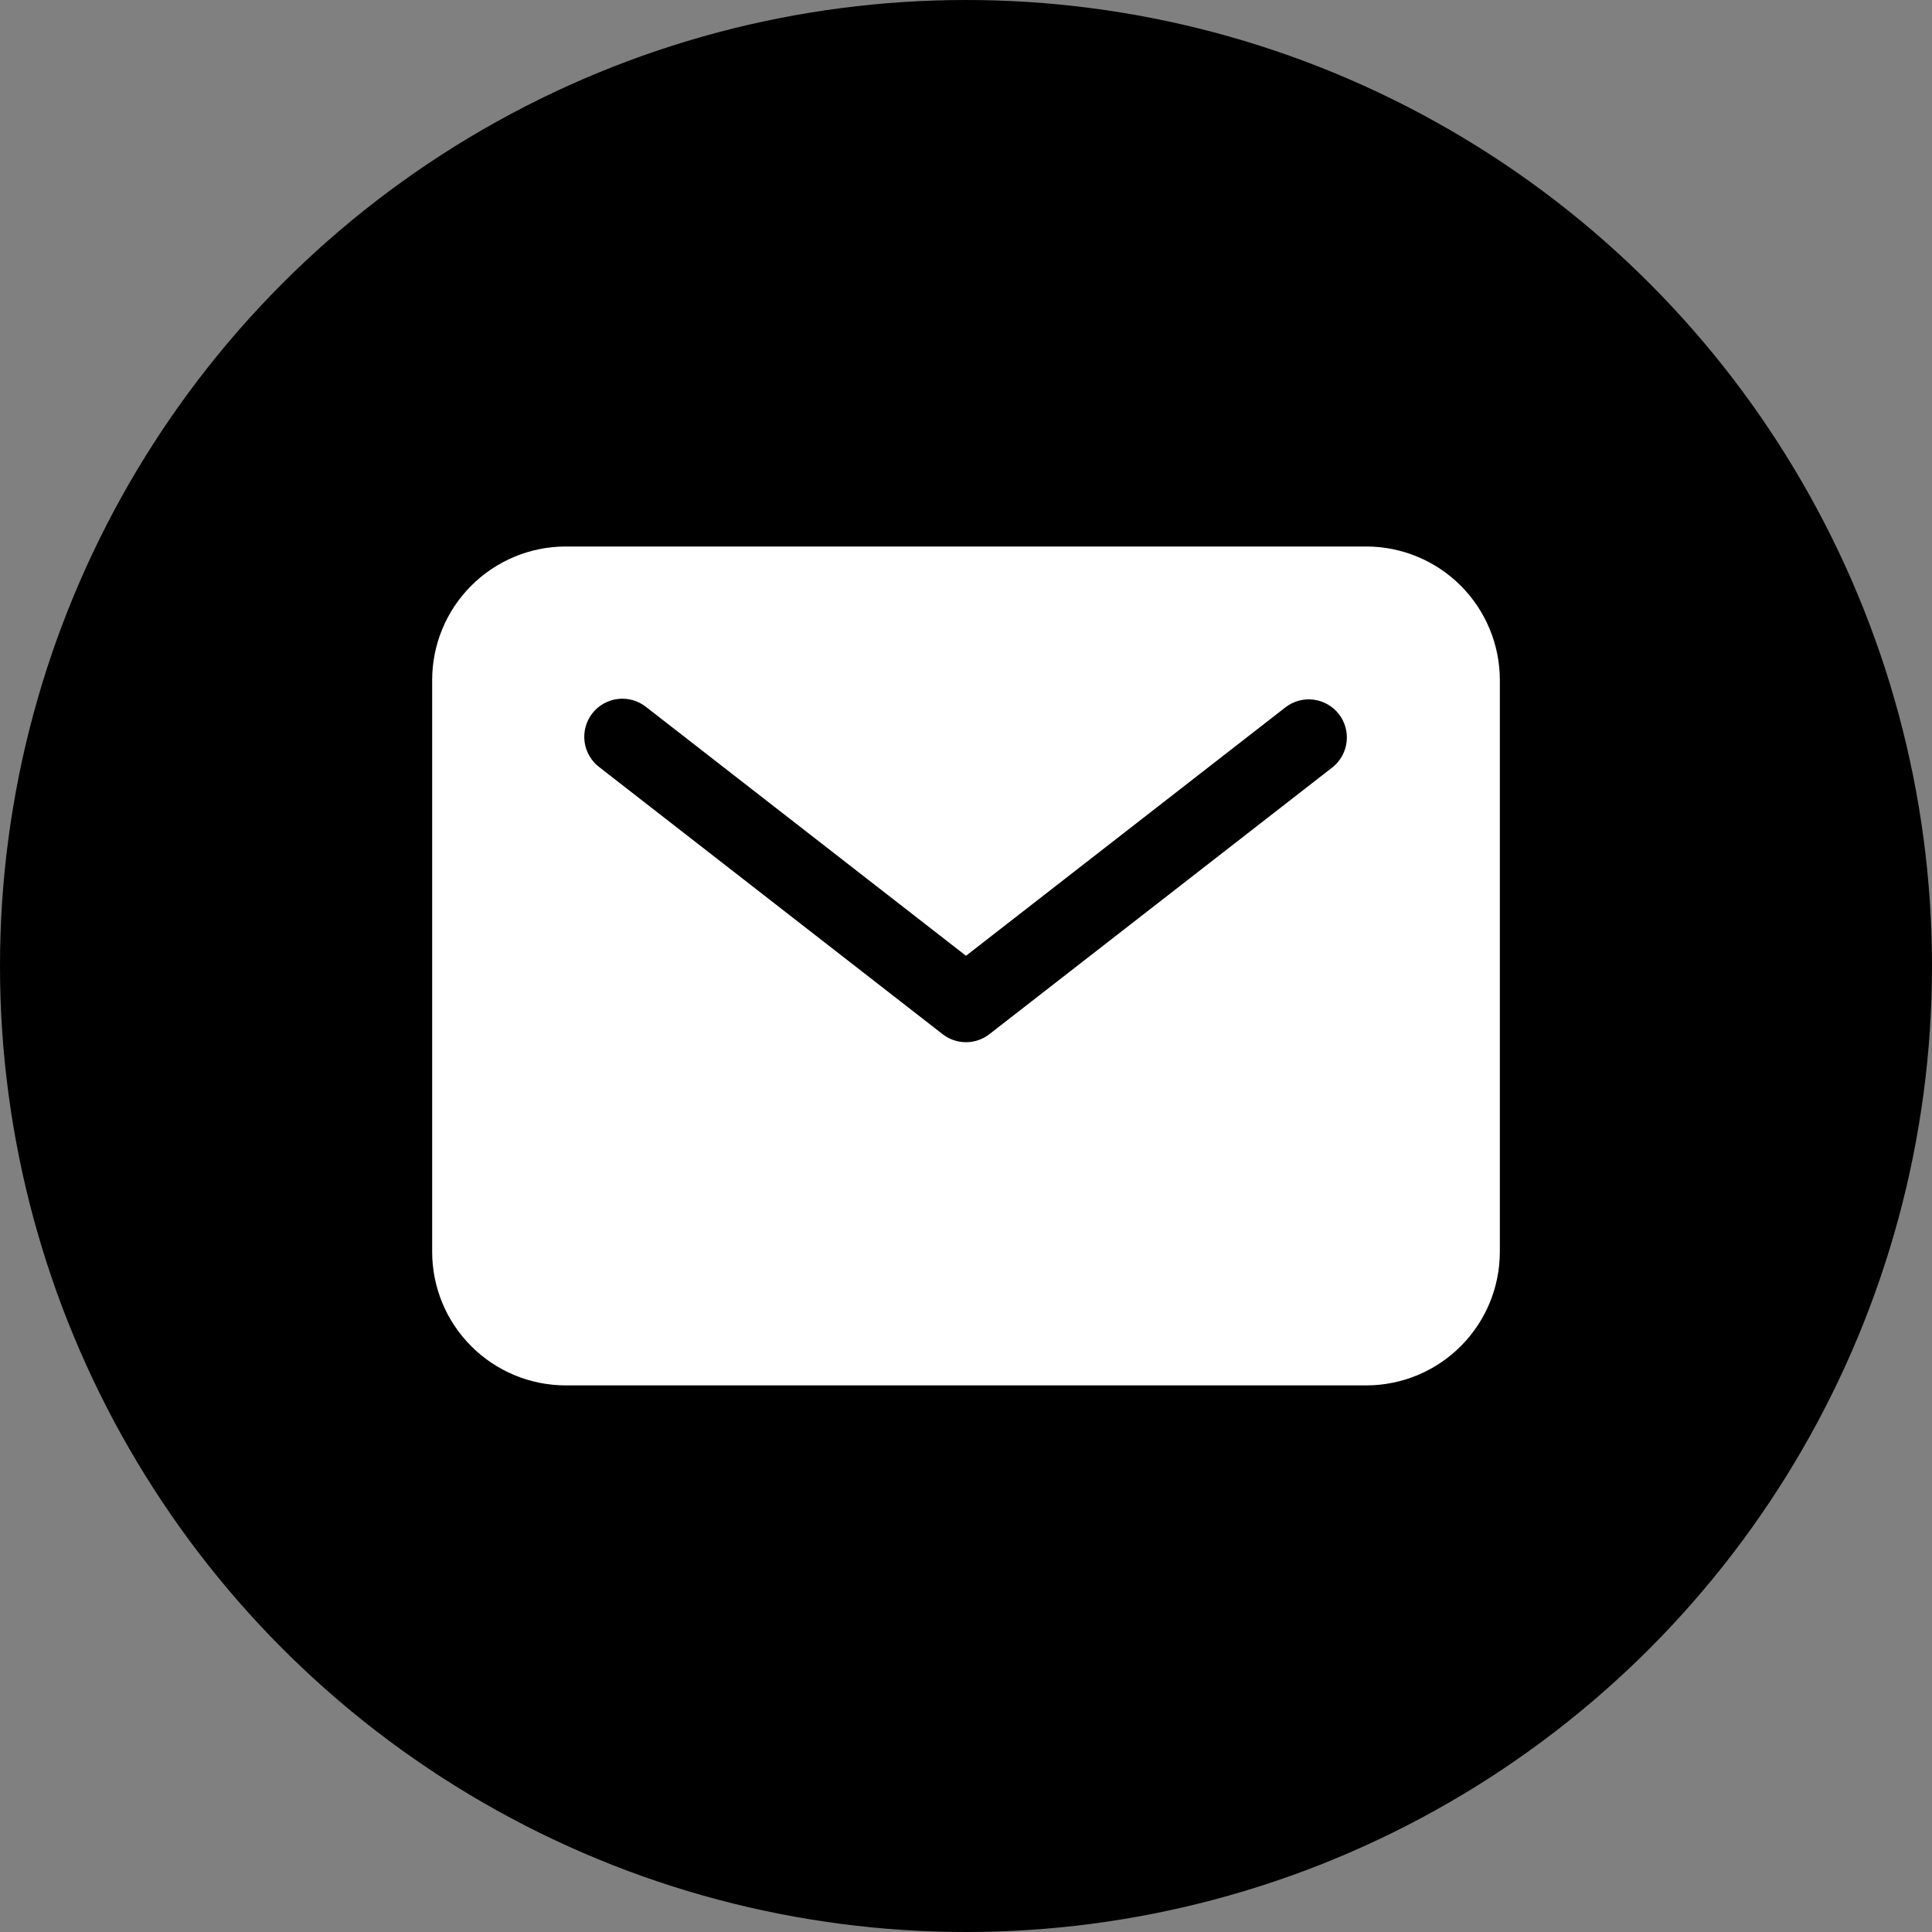
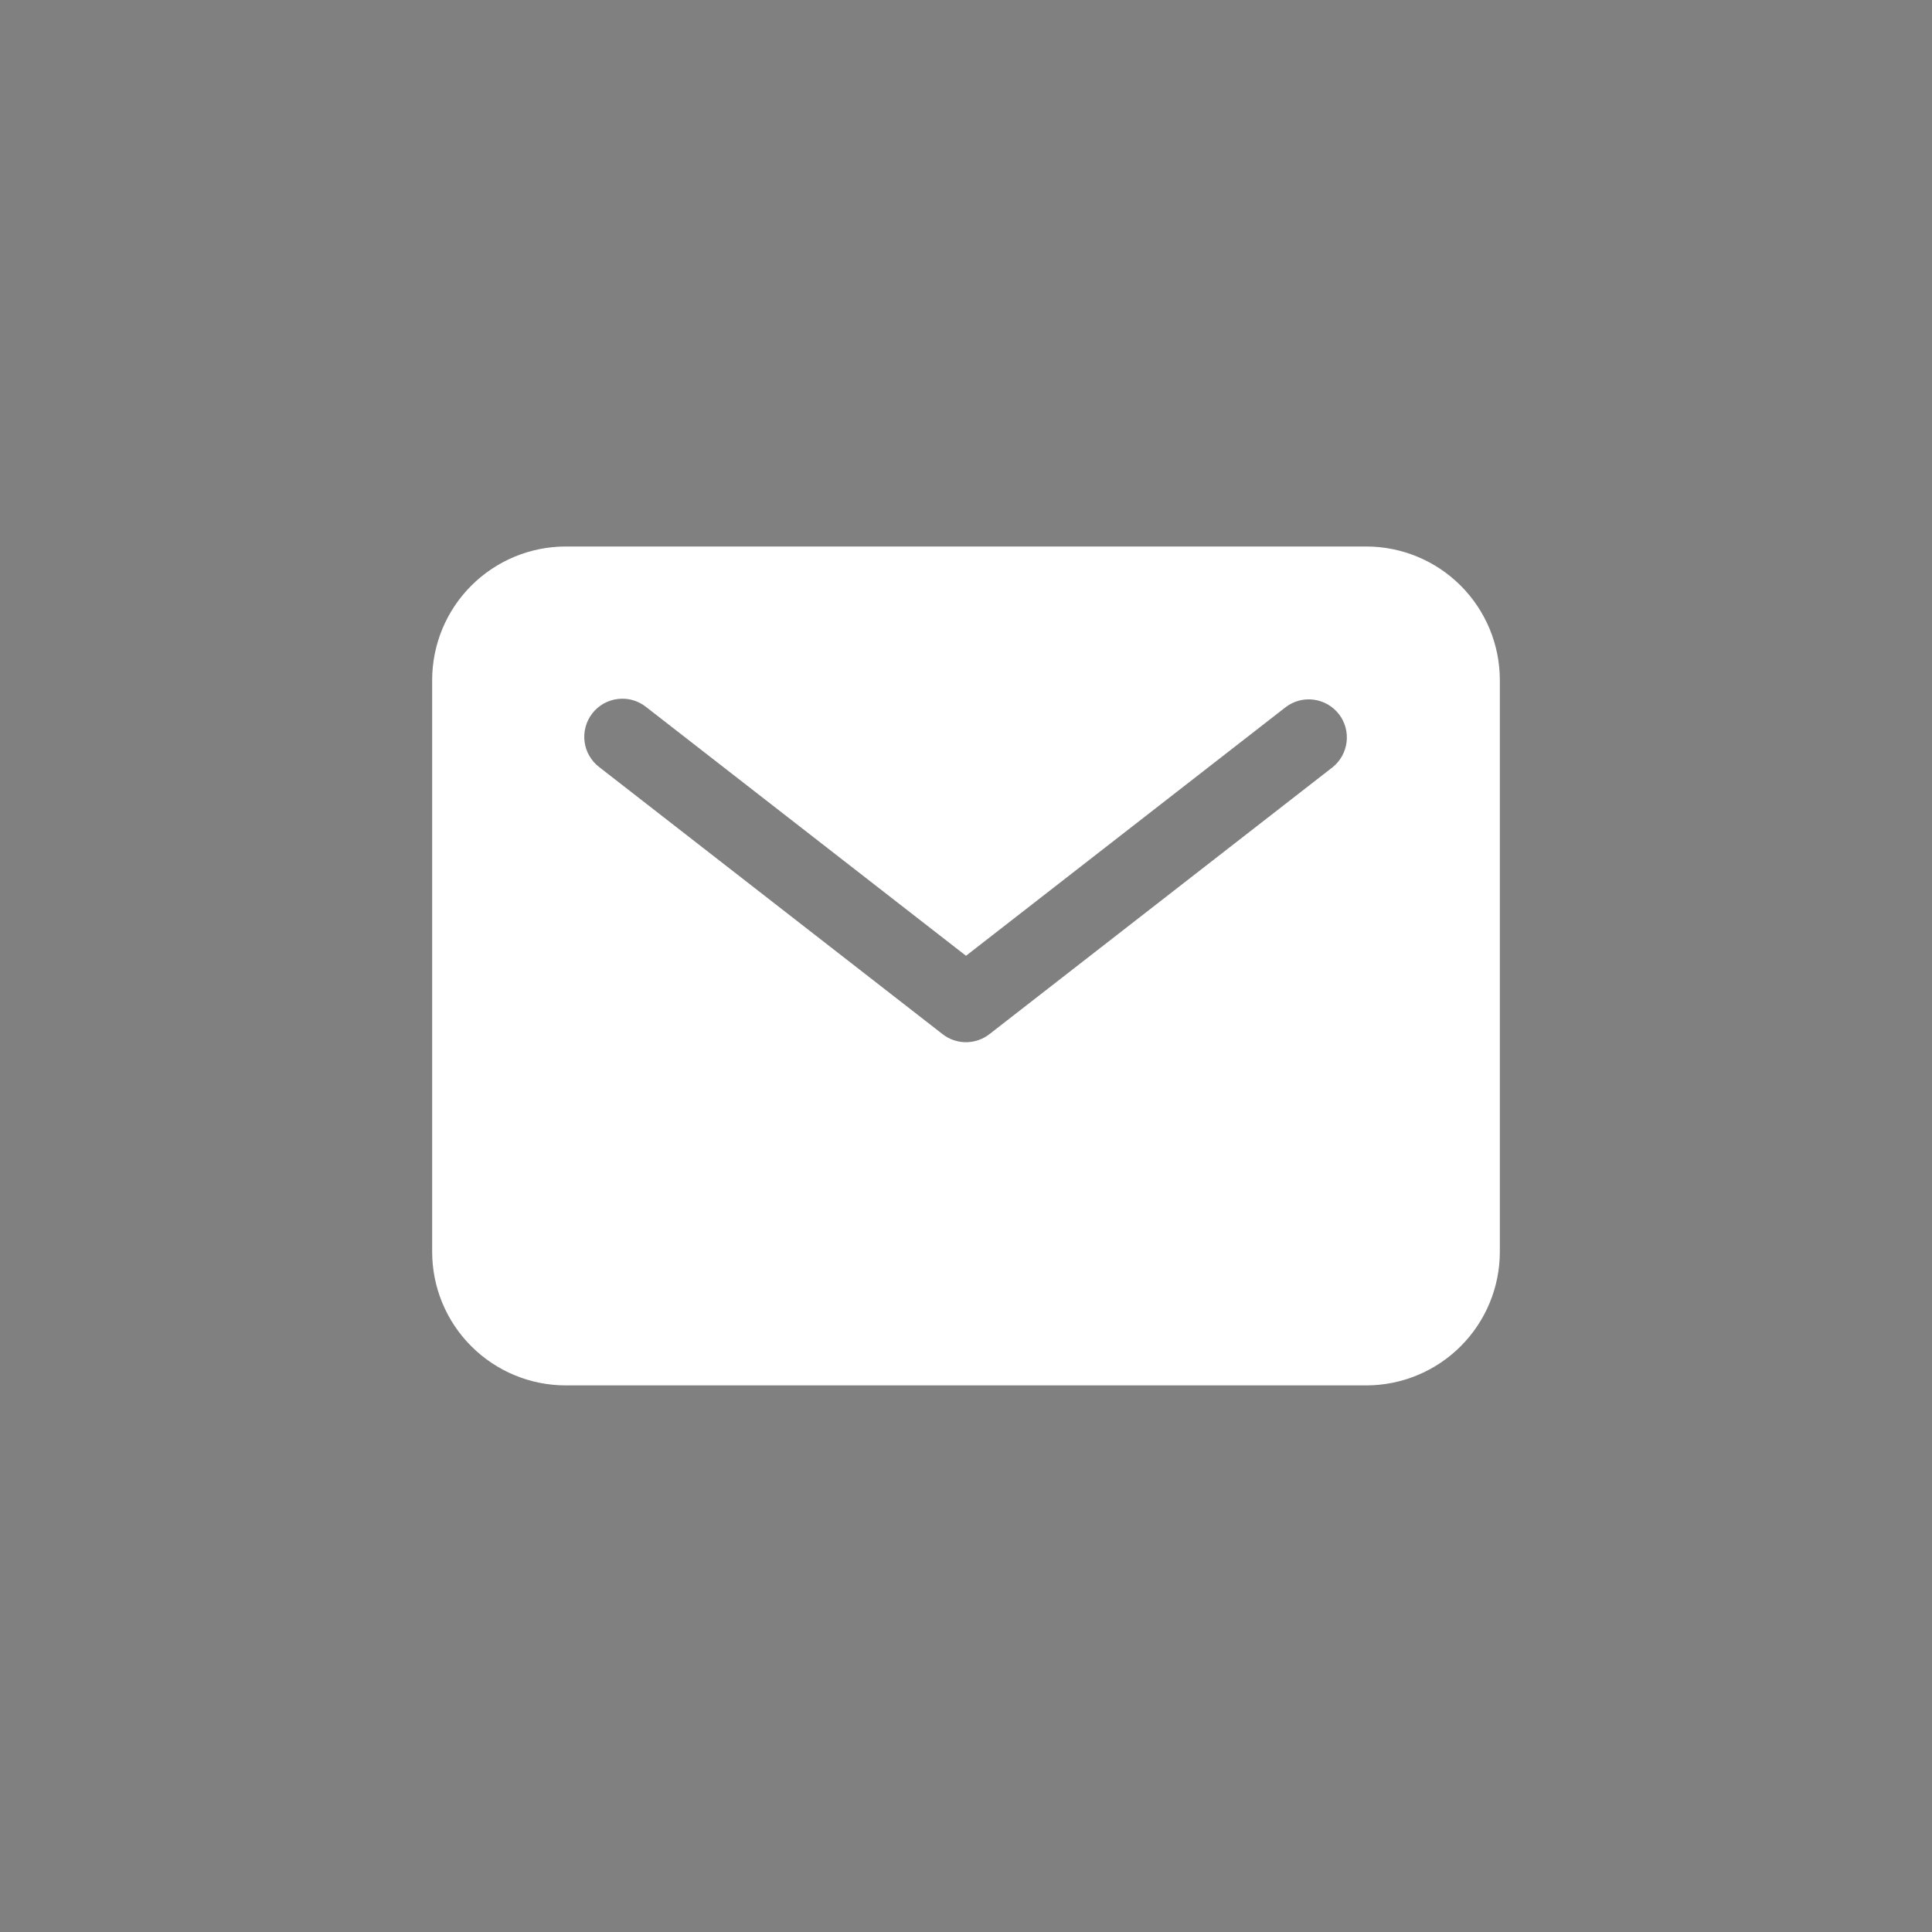
<svg xmlns="http://www.w3.org/2000/svg" width="38" height="38" viewBox="0 0 38 38" fill="none">
  <rect x="0" y="0" width="38" height="38" fill="#808080" stroke="none" />
-   <circle cx="19" cy="19" r="19" fill="black" />
  <path d="M26.875 10.749H11.125C10.429 10.75 9.762 11.027 9.27 11.519C8.777 12.011 8.501 12.678 8.5 13.374V24.624C8.501 25.32 8.777 25.987 9.27 26.479C9.762 26.971 10.429 27.248 11.125 27.249H26.875C27.571 27.248 28.238 26.971 28.73 26.479C29.222 25.987 29.499 25.32 29.5 24.624V13.374C29.499 12.678 29.222 12.011 28.73 11.519C28.238 11.027 27.571 10.75 26.875 10.749ZM26.21 15.091L19.46 20.341C19.329 20.443 19.167 20.499 19 20.499C18.833 20.499 18.671 20.443 18.54 20.341L11.79 15.091C11.71 15.031 11.644 14.956 11.594 14.87C11.543 14.784 11.511 14.689 11.498 14.591C11.485 14.492 11.492 14.392 11.518 14.296C11.544 14.2 11.588 14.111 11.649 14.032C11.71 13.954 11.786 13.888 11.873 13.839C11.96 13.79 12.055 13.759 12.154 13.748C12.252 13.736 12.352 13.744 12.448 13.771C12.543 13.799 12.633 13.845 12.71 13.907L19 18.799L25.29 13.907C25.447 13.788 25.645 13.736 25.84 13.762C26.035 13.788 26.213 13.89 26.334 14.045C26.455 14.201 26.509 14.398 26.486 14.593C26.463 14.789 26.364 14.968 26.21 15.091Z" fill="white" />
</svg>